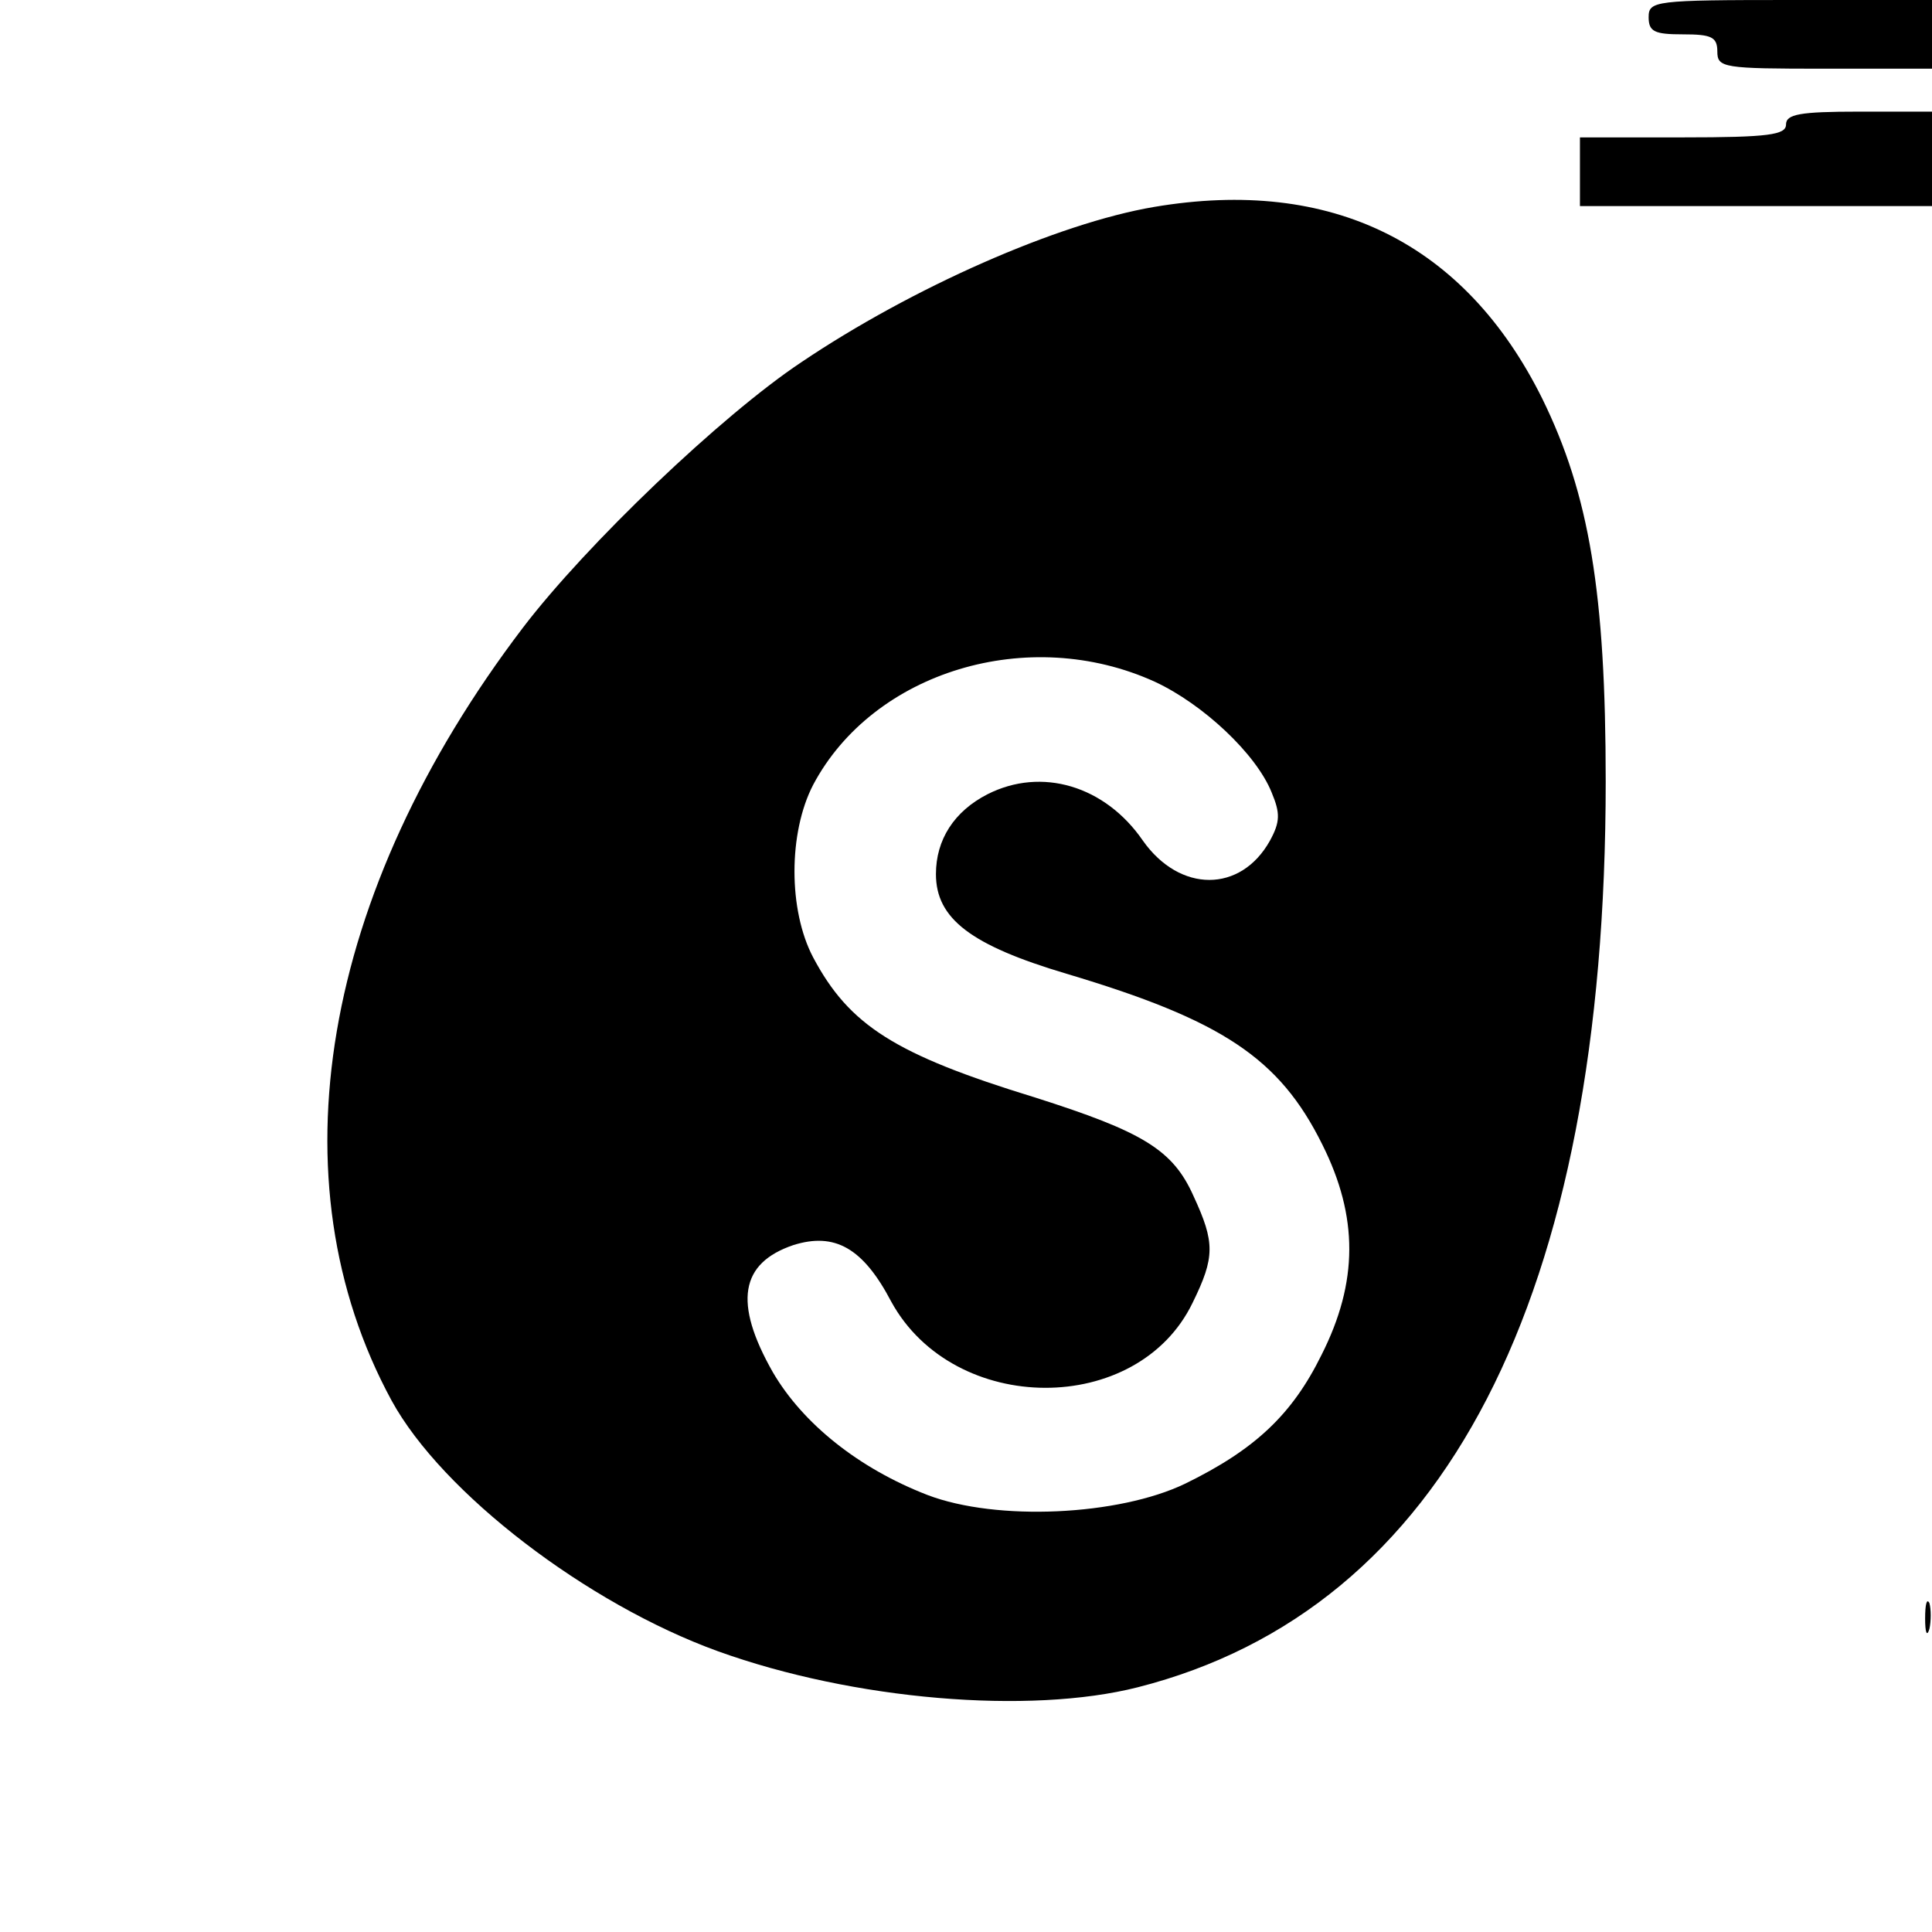
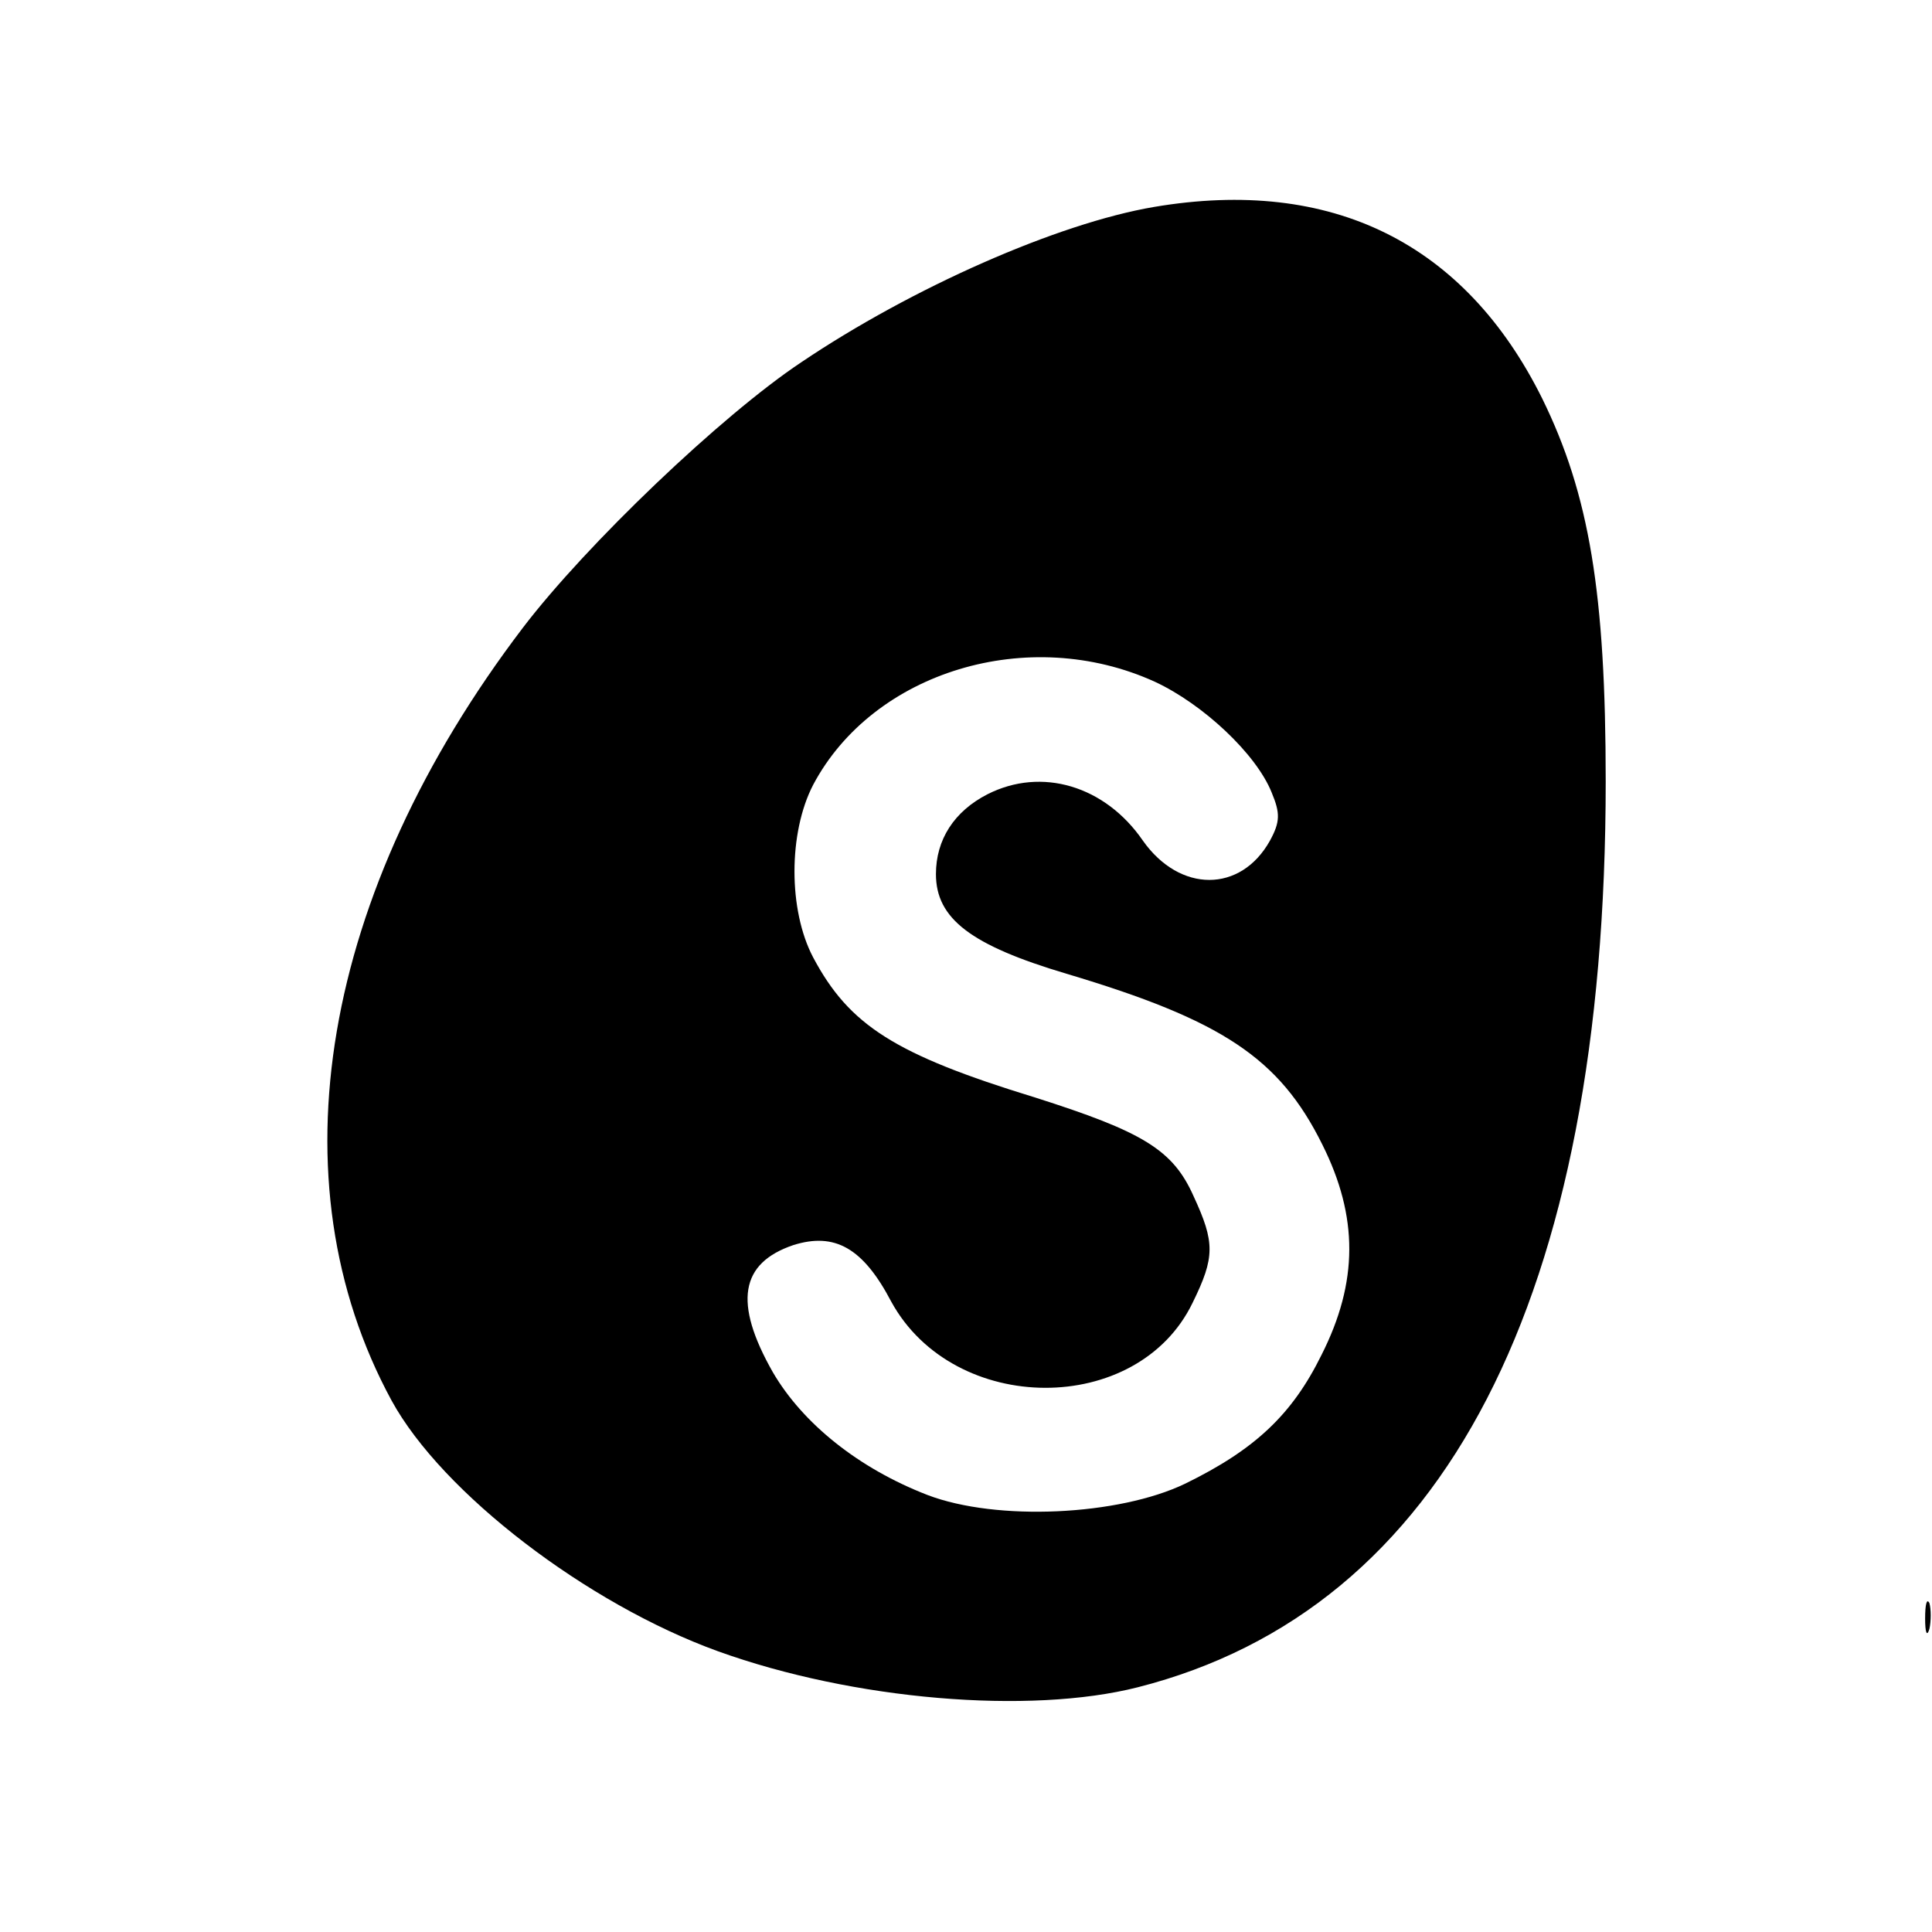
<svg xmlns="http://www.w3.org/2000/svg" version="1.0" width="225pt" height="225pt" viewBox="0 0 225 225" preserveAspectRatio="xMidYMid meet">
  <g transform="translate(0,225) scale(0.1,-0.1)" fill="#000000" stroke="none">
-     <path d="M1920 2230 c0 -17 7 -20 40 -20 33 0 40 -3 40 -20 0 -19 7 -20 125 -20 l125 0 0 40 0 40 -165 0 c-158 0 -165 -1 -165 -20z" />
-     <path d="M2080 2105 c0 -12 -20 -15 -120 -15 l-120 0 0 -40 0 -40 205 0 205 0 0 55 0 55 -85 0 c-69 0 -85 -3 -85 -15z" />
    <path d="M1344 2009 c-112 -19 -282 -94 -411 -181 -93 -62 -250 -212 -324 -309 -235 -309 -292 -644 -153 -900 59 -108 228 -237 380 -292 158 -57 363 -74 489 -42 358 91 545 454 545 1055 0 219 -19 334 -74 446 -90 181 -245 258 -452 223z m1 -553 c56 -26 118 -84 136 -129 10 -24 10 -34 -2 -56 -34 -61 -105 -61 -148 0 -44 64 -118 86 -181 54 -39 -20 -60 -53 -60 -93 0 -52 41 -83 152 -116 181 -54 248 -98 298 -199 42 -84 42 -160 -1 -245 -34 -69 -77 -110 -159 -150 -77 -37 -219 -44 -300 -13 -80 31 -145 83 -180 143 -46 81 -38 127 24 148 48 15 81 -3 114 -66 73 -133 287 -134 351 -1 26 53 26 70 1 124 -24 54 -59 75 -185 115 -163 50 -216 84 -258 163 -29 55 -29 145 0 201 70 132 251 187 398 120z" />
    <path d="M2242 365 c0 -16 2 -22 5 -12 2 9 2 23 0 30 -3 6 -5 -1 -5 -18z" />
  </g>
</svg>